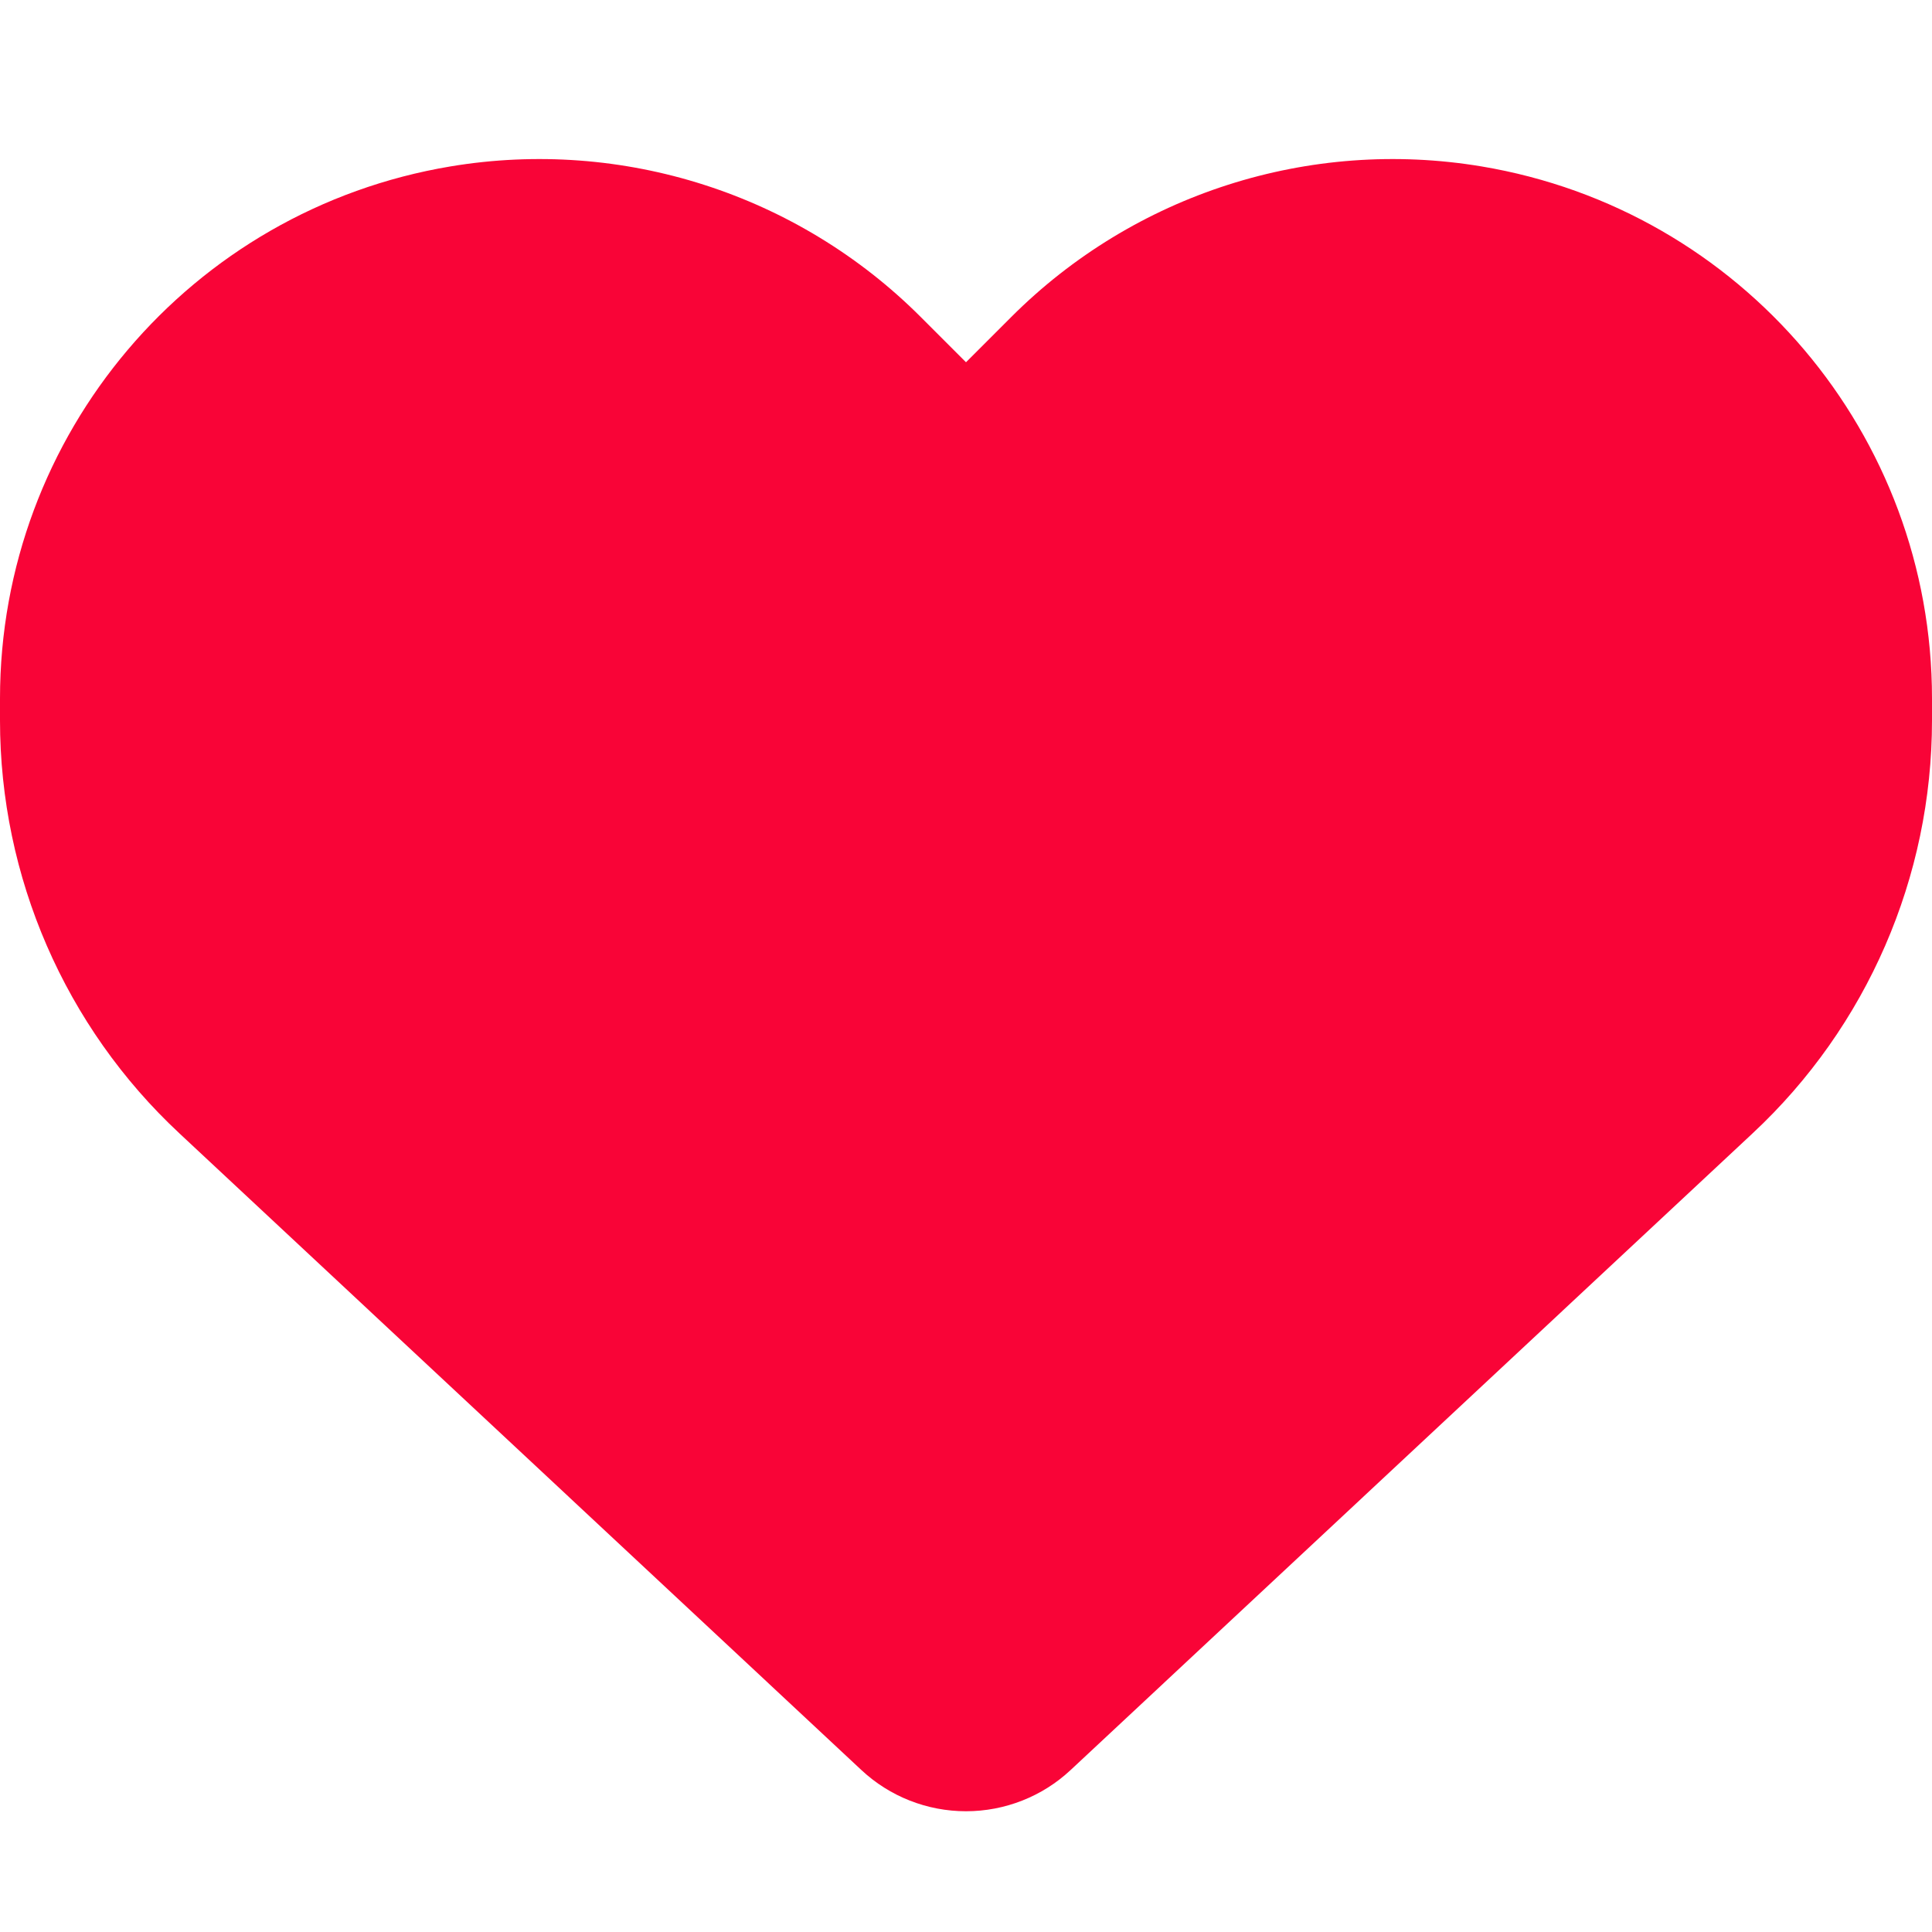
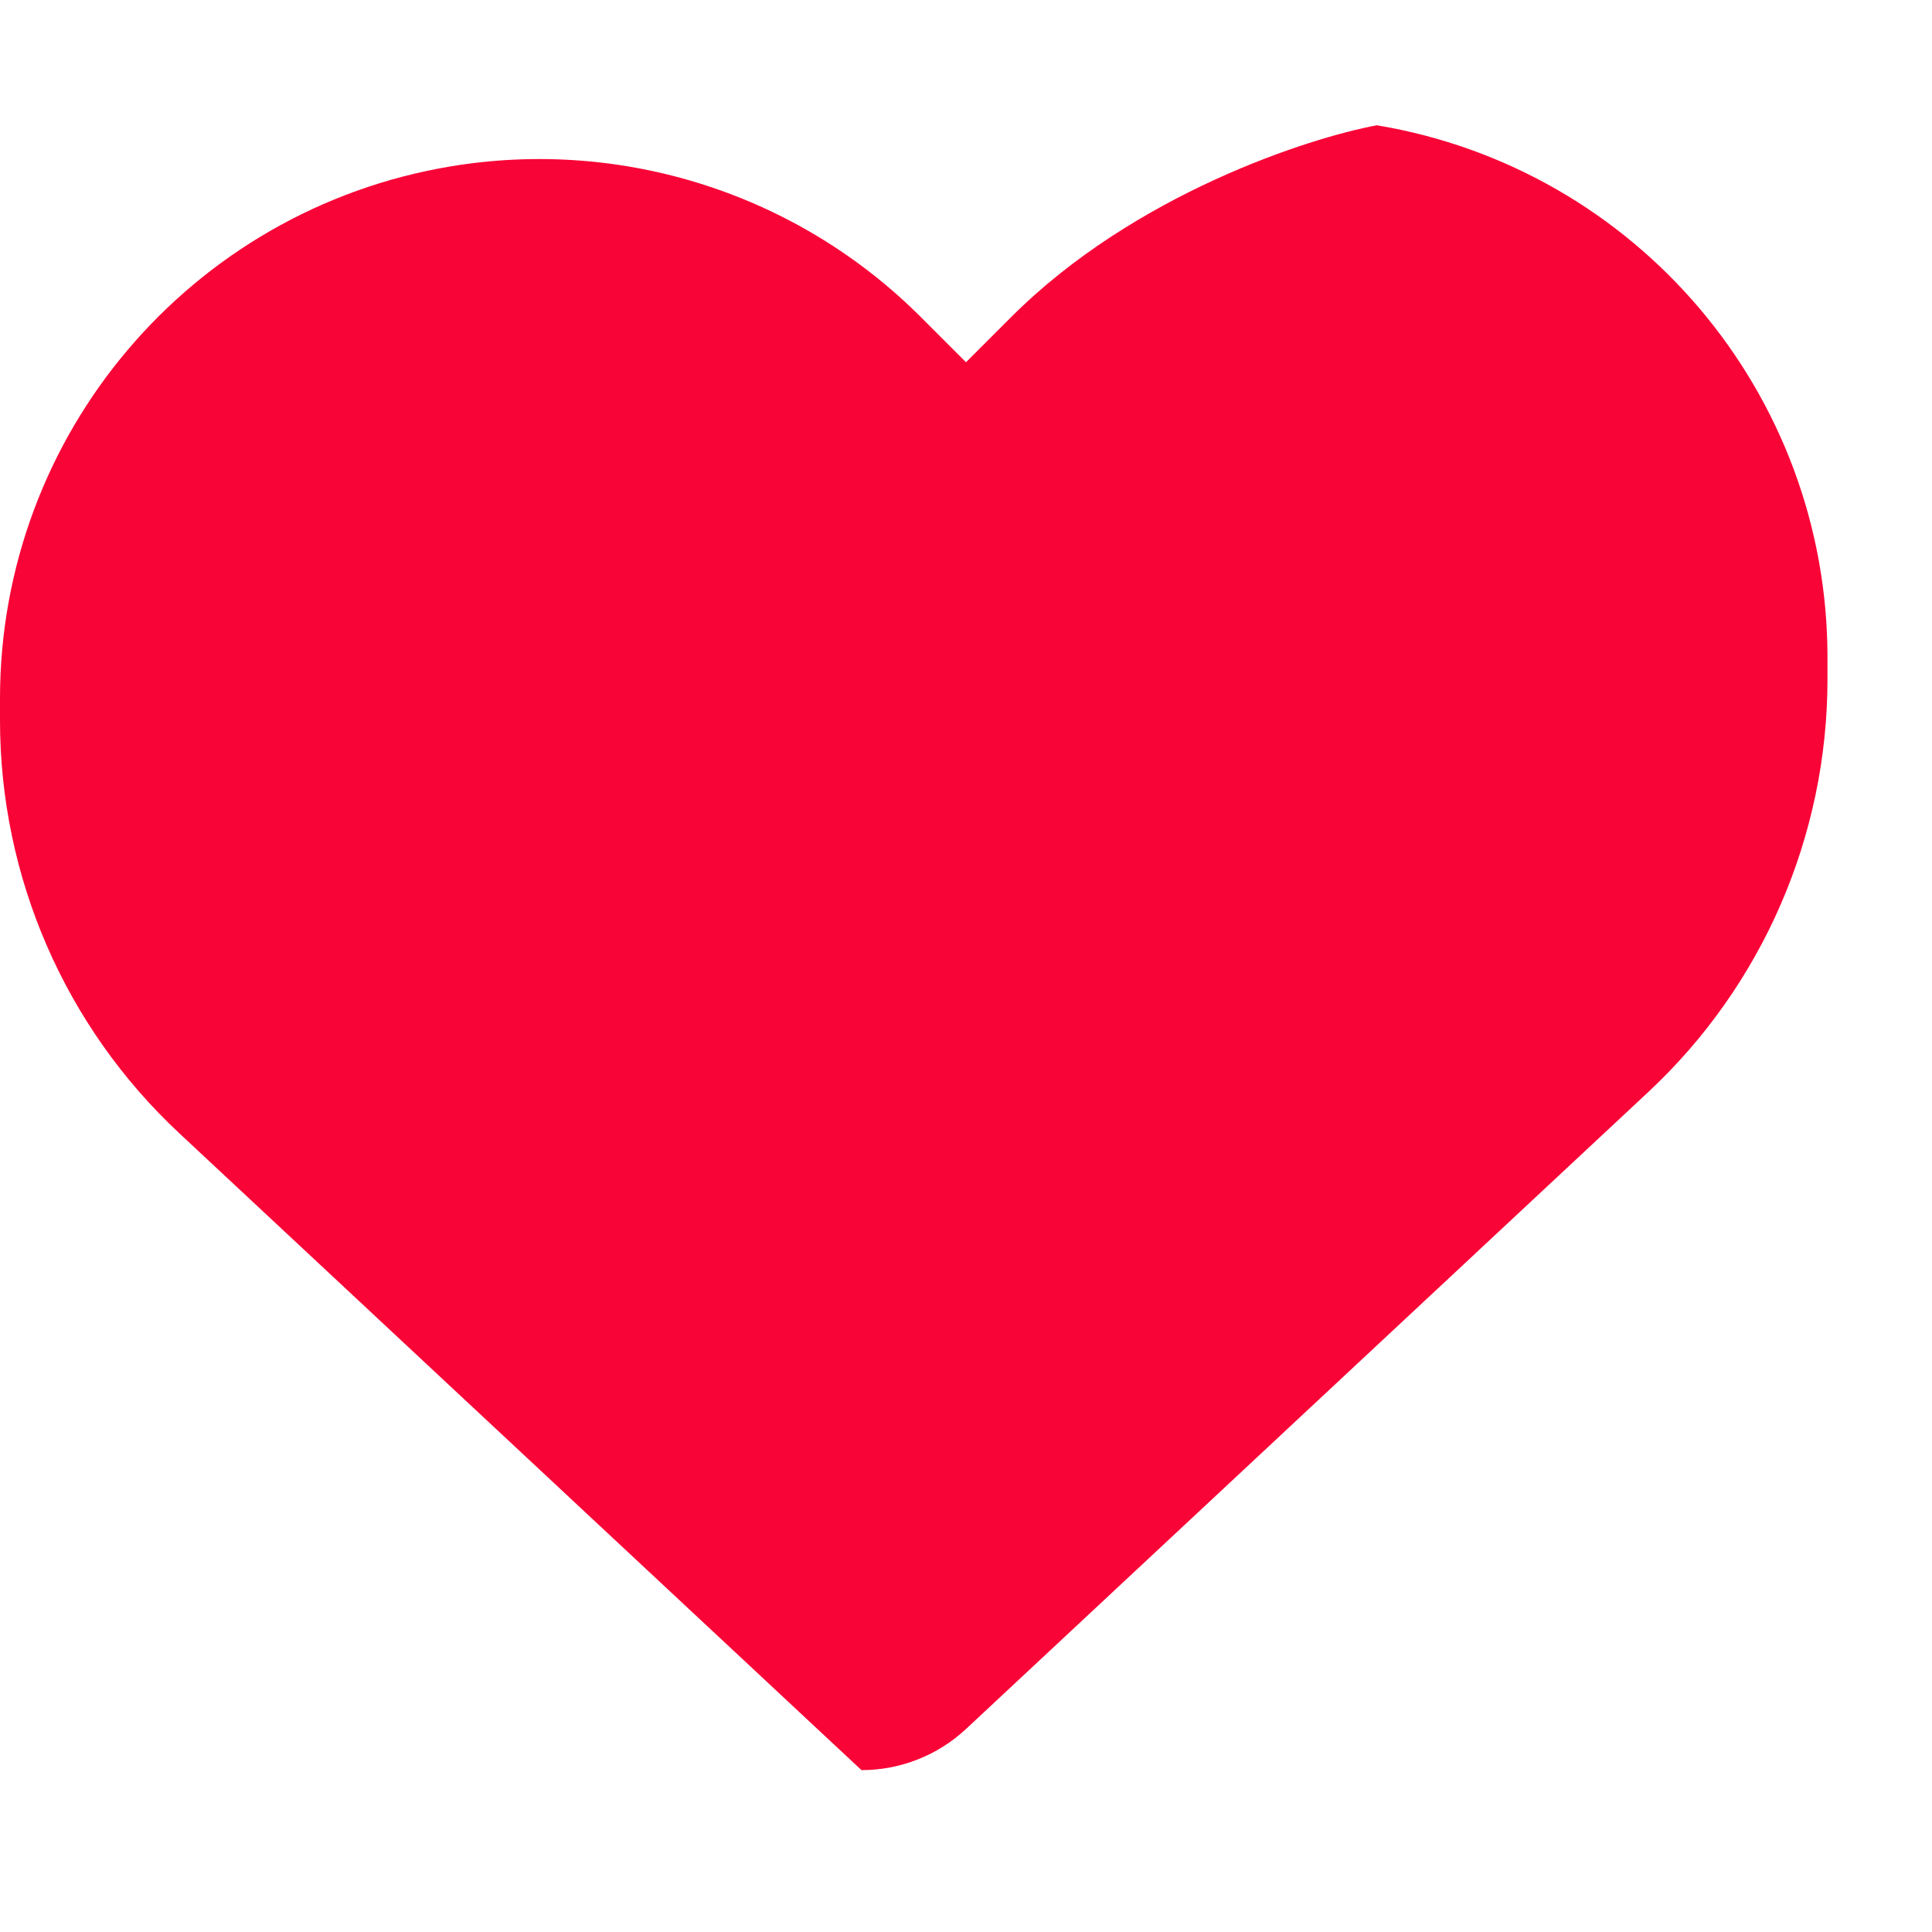
<svg xmlns="http://www.w3.org/2000/svg" version="1.1" id="Layer_1" x="0px" y="0px" viewBox="0 0 512 512" style="enable-background:new 0 0 512 512;" xml:space="preserve">
  <style type="text/css">
	.st0{fill:#F90437;}
</style>
-   <path class="st0" d="M47.6,300.4l180.7,168.7c7.5,7,17.4,10.9,27.7,10.9c10.3,0,20.2-3.9,27.7-10.9l180.7-168.7  c30.4-28.3,47.6-68,47.6-109.5v-5.8c0-69.9-50.5-129.5-119.4-141C347,36.5,300.6,51.4,268,84l-12,12l-12-12  c-32.6-32.6-79-47.5-124.6-39.9C50.5,55.6,0,115.2,0,185.1v5.8C0,232.4,17.2,272.1,47.6,300.4L47.6,300.4z" />
+   <path class="st0" d="M47.6,300.4l180.7,168.7c10.3,0,20.2-3.9,27.7-10.9l180.7-168.7  c30.4-28.3,47.6-68,47.6-109.5v-5.8c0-69.9-50.5-129.5-119.4-141C347,36.5,300.6,51.4,268,84l-12,12l-12-12  c-32.6-32.6-79-47.5-124.6-39.9C50.5,55.6,0,115.2,0,185.1v5.8C0,232.4,17.2,272.1,47.6,300.4L47.6,300.4z" />
</svg>